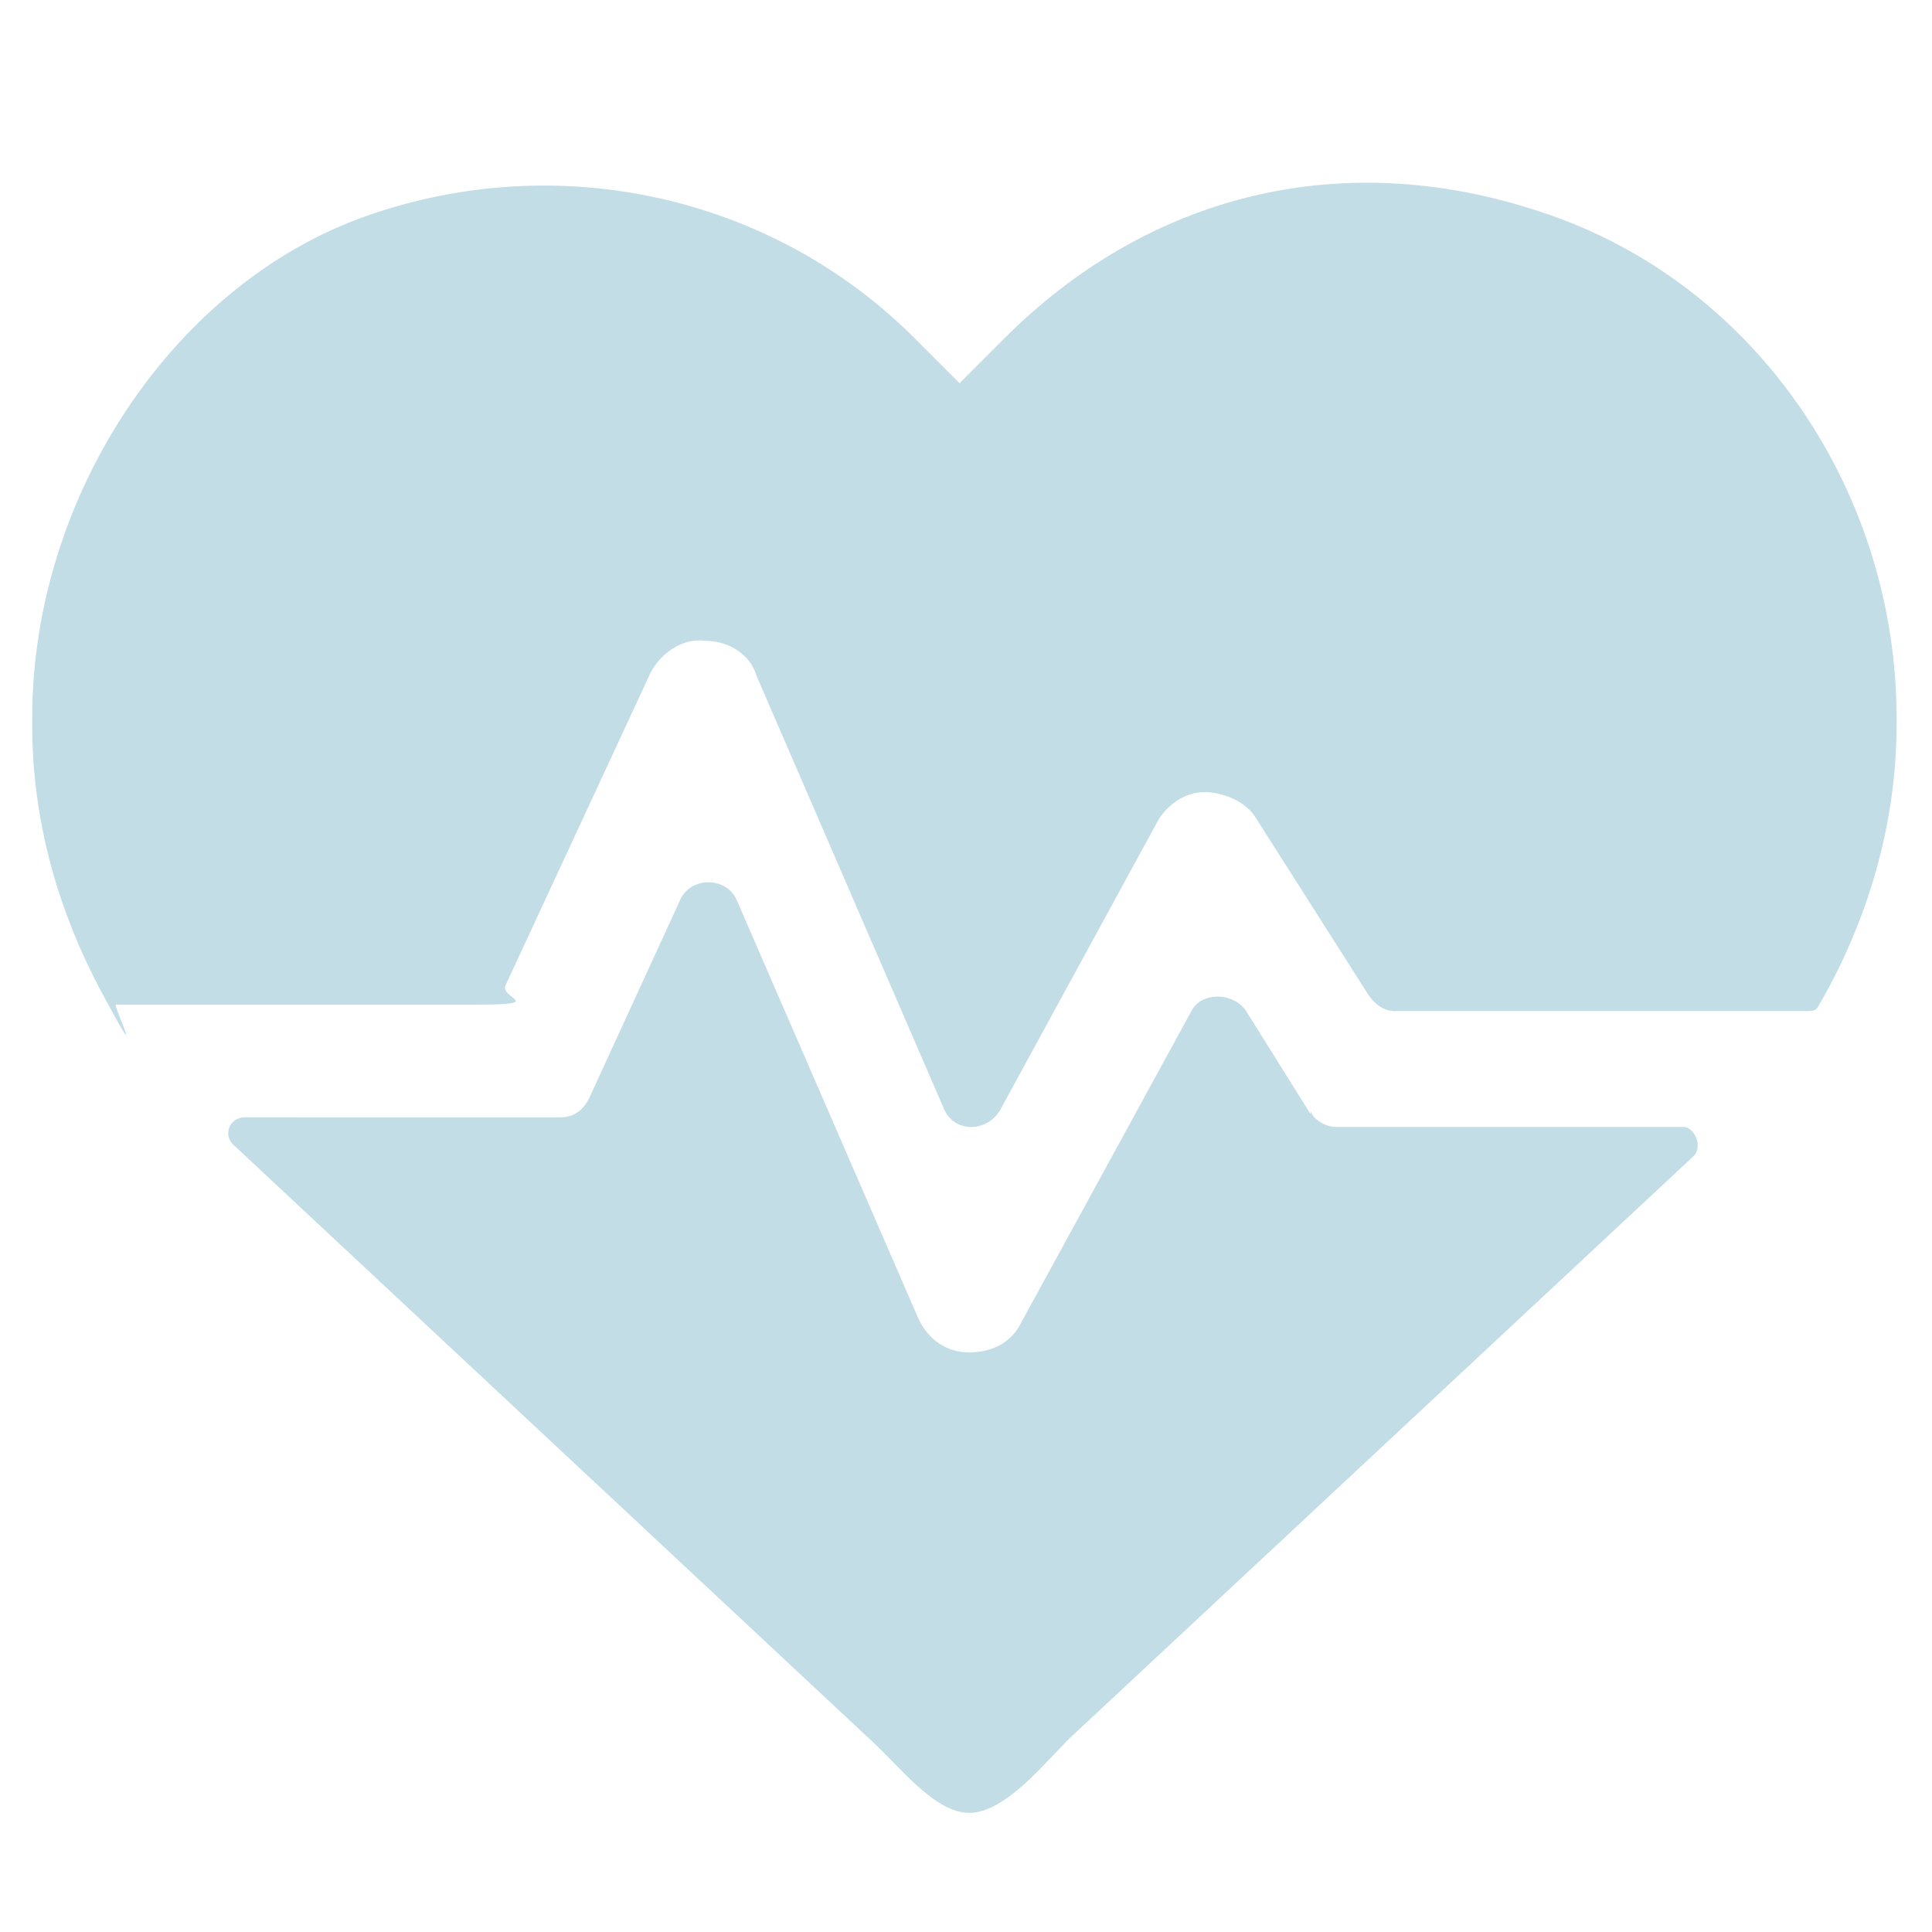
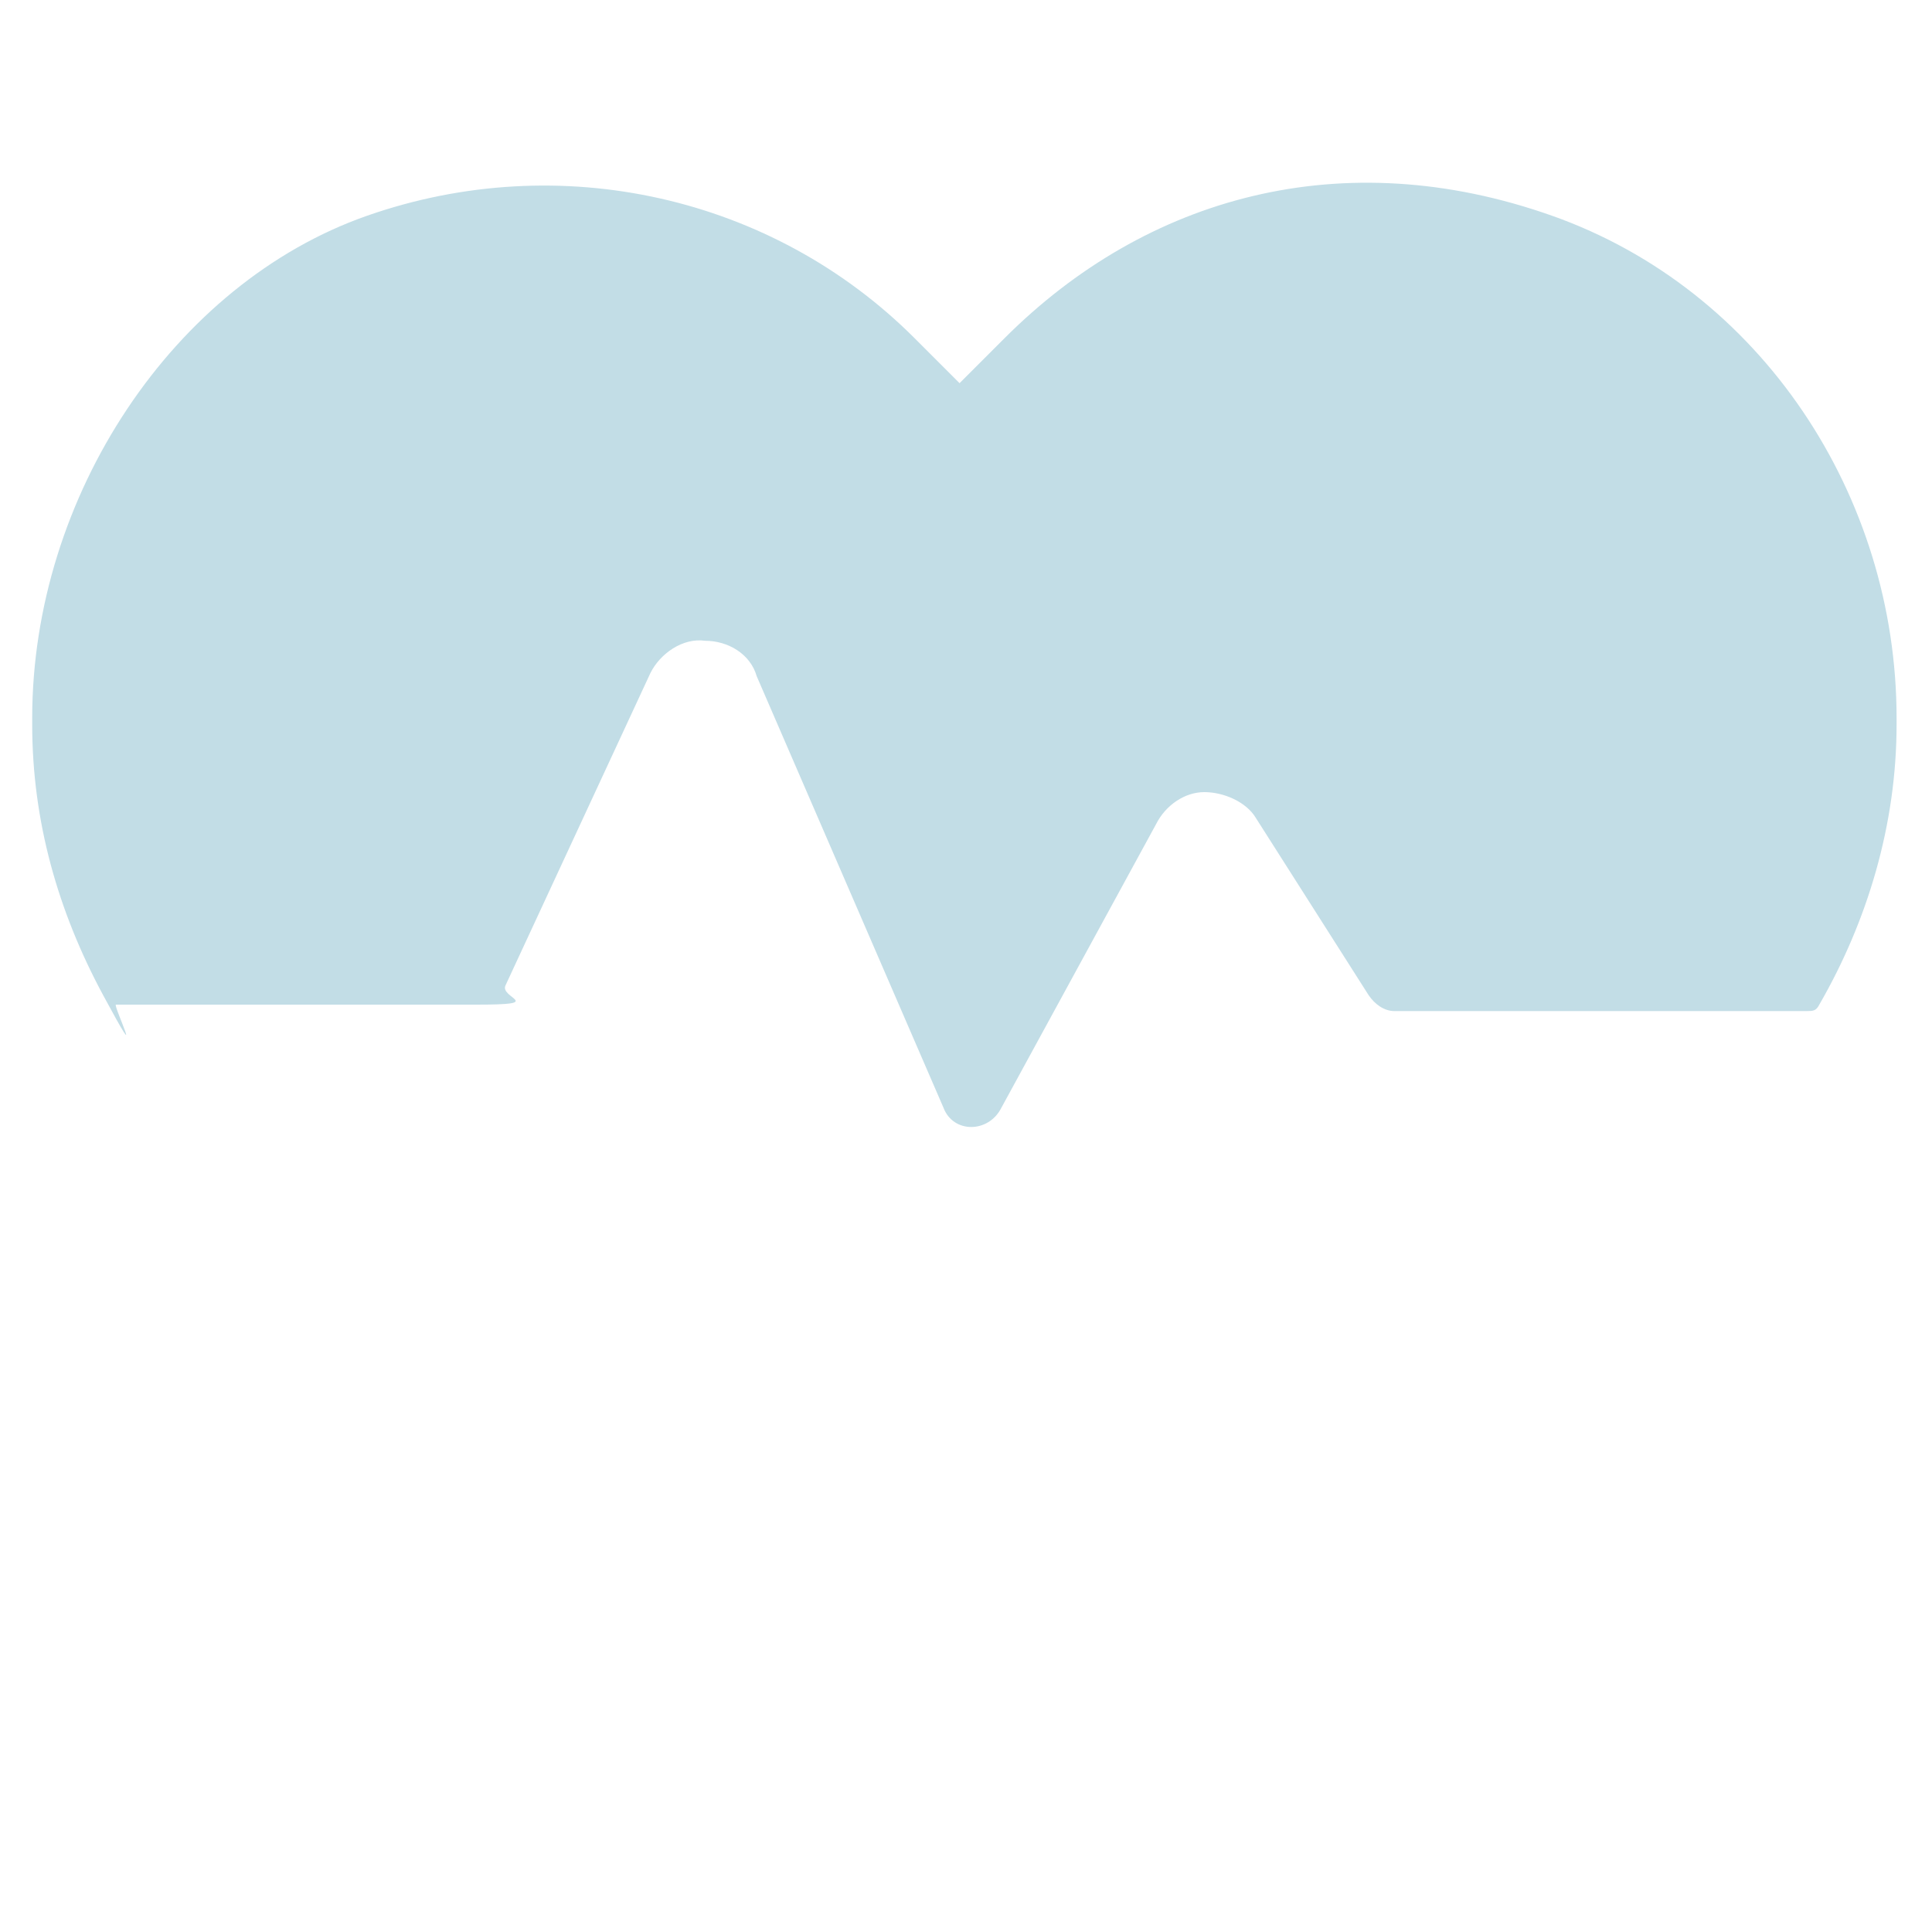
<svg xmlns="http://www.w3.org/2000/svg" id="Ebene_2" width="60" height="60" viewBox="0 0 60 60">
  <defs>
    <style>      .st0 {        fill: #c2dde6;      }    </style>
  </defs>
-   <path class="st0" d="M40.7,34.6l-2-3.2c-.4-.6-1.4-.6-1.7,0l-5.3,9.7c-.3.6-.9.9-1.6.9s0,0,0,0c-.7,0-1.3-.4-1.6-1.1l-5.6-12.9c-.3-.8-1.5-.8-1.8,0l-2.8,6.1c-.2.4-.5.6-.9.6H7.6c-.5,0-.7.6-.3.9l19.7,18.4c.9.8,2,2.3,3.1,2.3s2.3-1.5,3.1-2.3l19.4-18.1c.3-.3,0-.9-.3-.9h-10.8c-.3,0-.7-.2-.8-.5h0Z" />
  <path class="st0" d="M20.2,20.9c.3-.6,1-1.1,1.7-1,.7,0,1.4.4,1.6,1.1l5.8,13.4c.3.8,1.4.8,1.8,0l4.8-8.8c.3-.6.9-1,1.5-1s1.3.3,1.6.8l3.5,5.5c.2.3.5.5.8.5h12.8c.2,0,.3,0,.4-.2,1.5-2.6,2.4-5.6,2.4-8.7v-.2c0-6.9-4.2-13.3-10.7-15.6s-12.6-.6-17,3.8l-1.4,1.4-1.4-1.4c-4.4-4.4-11-5.9-17-3.8C5.4,8.8,1,15.4,1,22.3v.2c0,3,.8,5.8,2.2,8.4,1.4,2.6.3.3.4.3h11.2c2.2,0,.7-.2.9-.6,0,0,4.5-9.7,4.5-9.7Z" />
</svg>